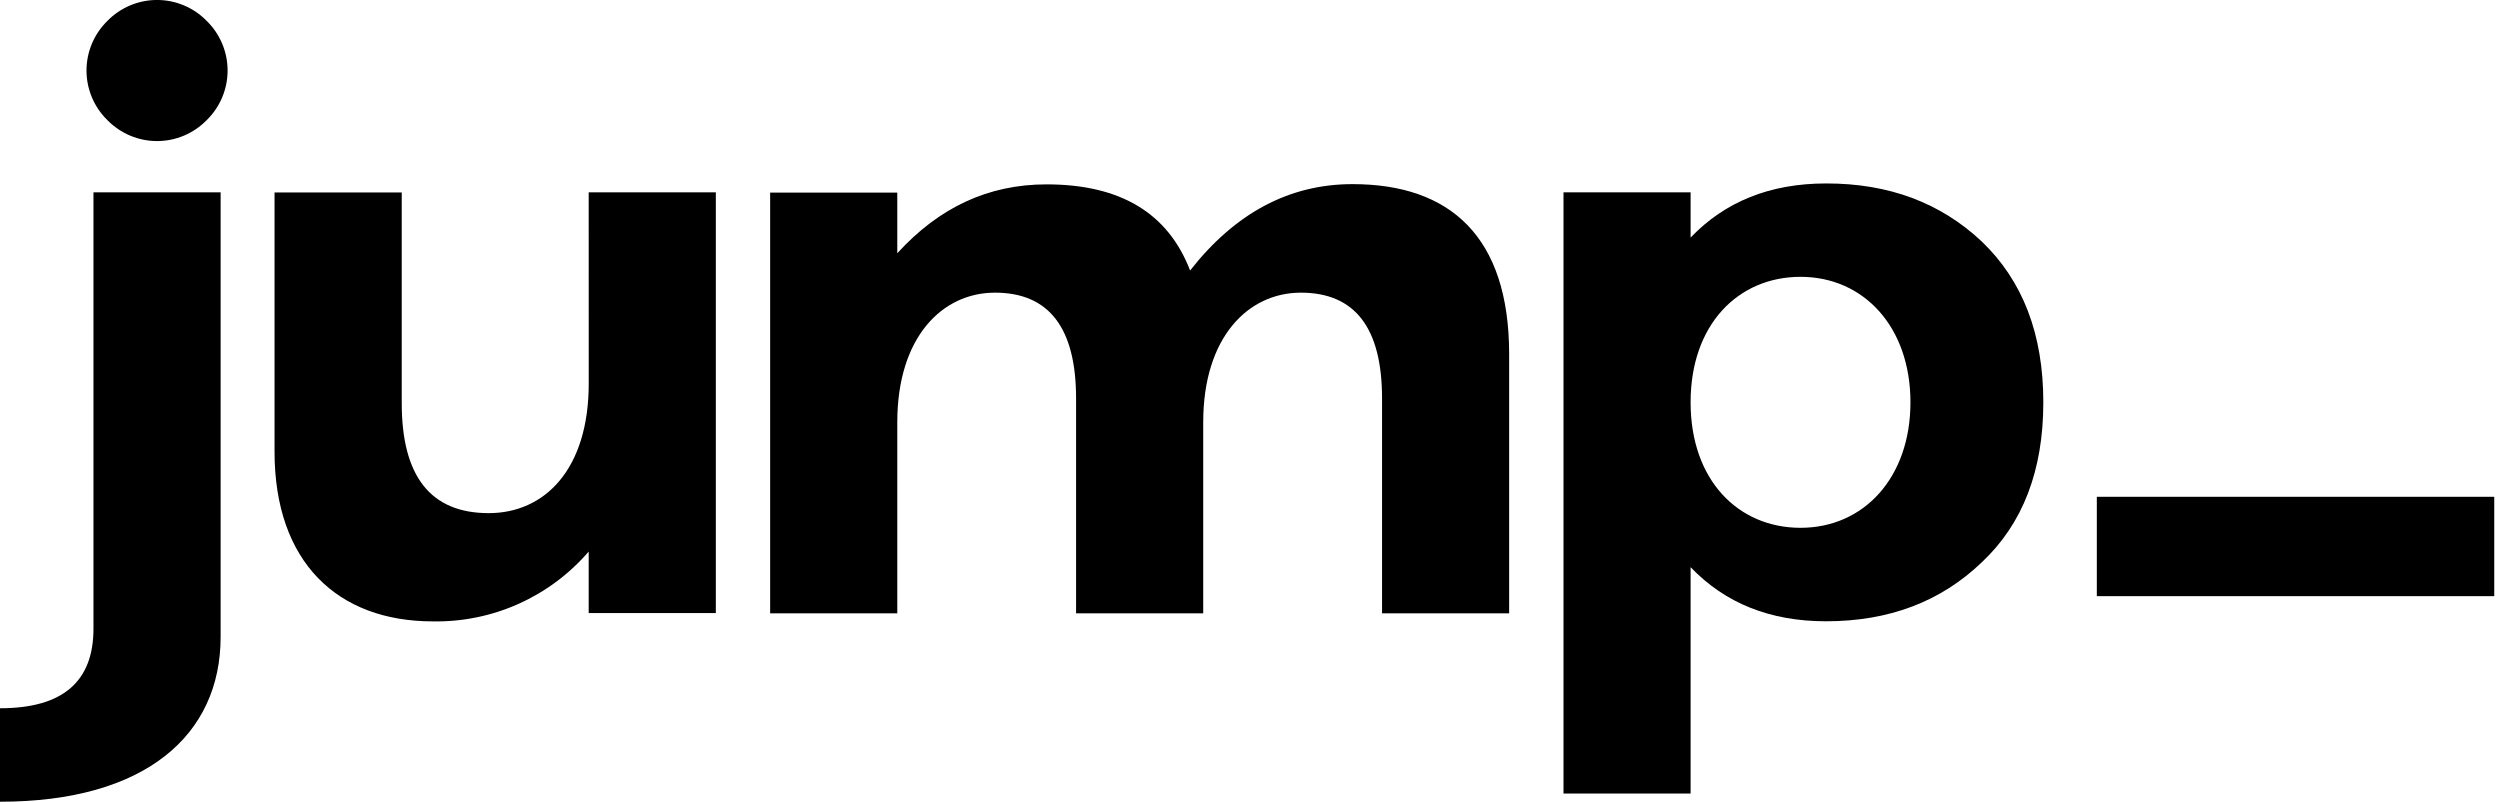
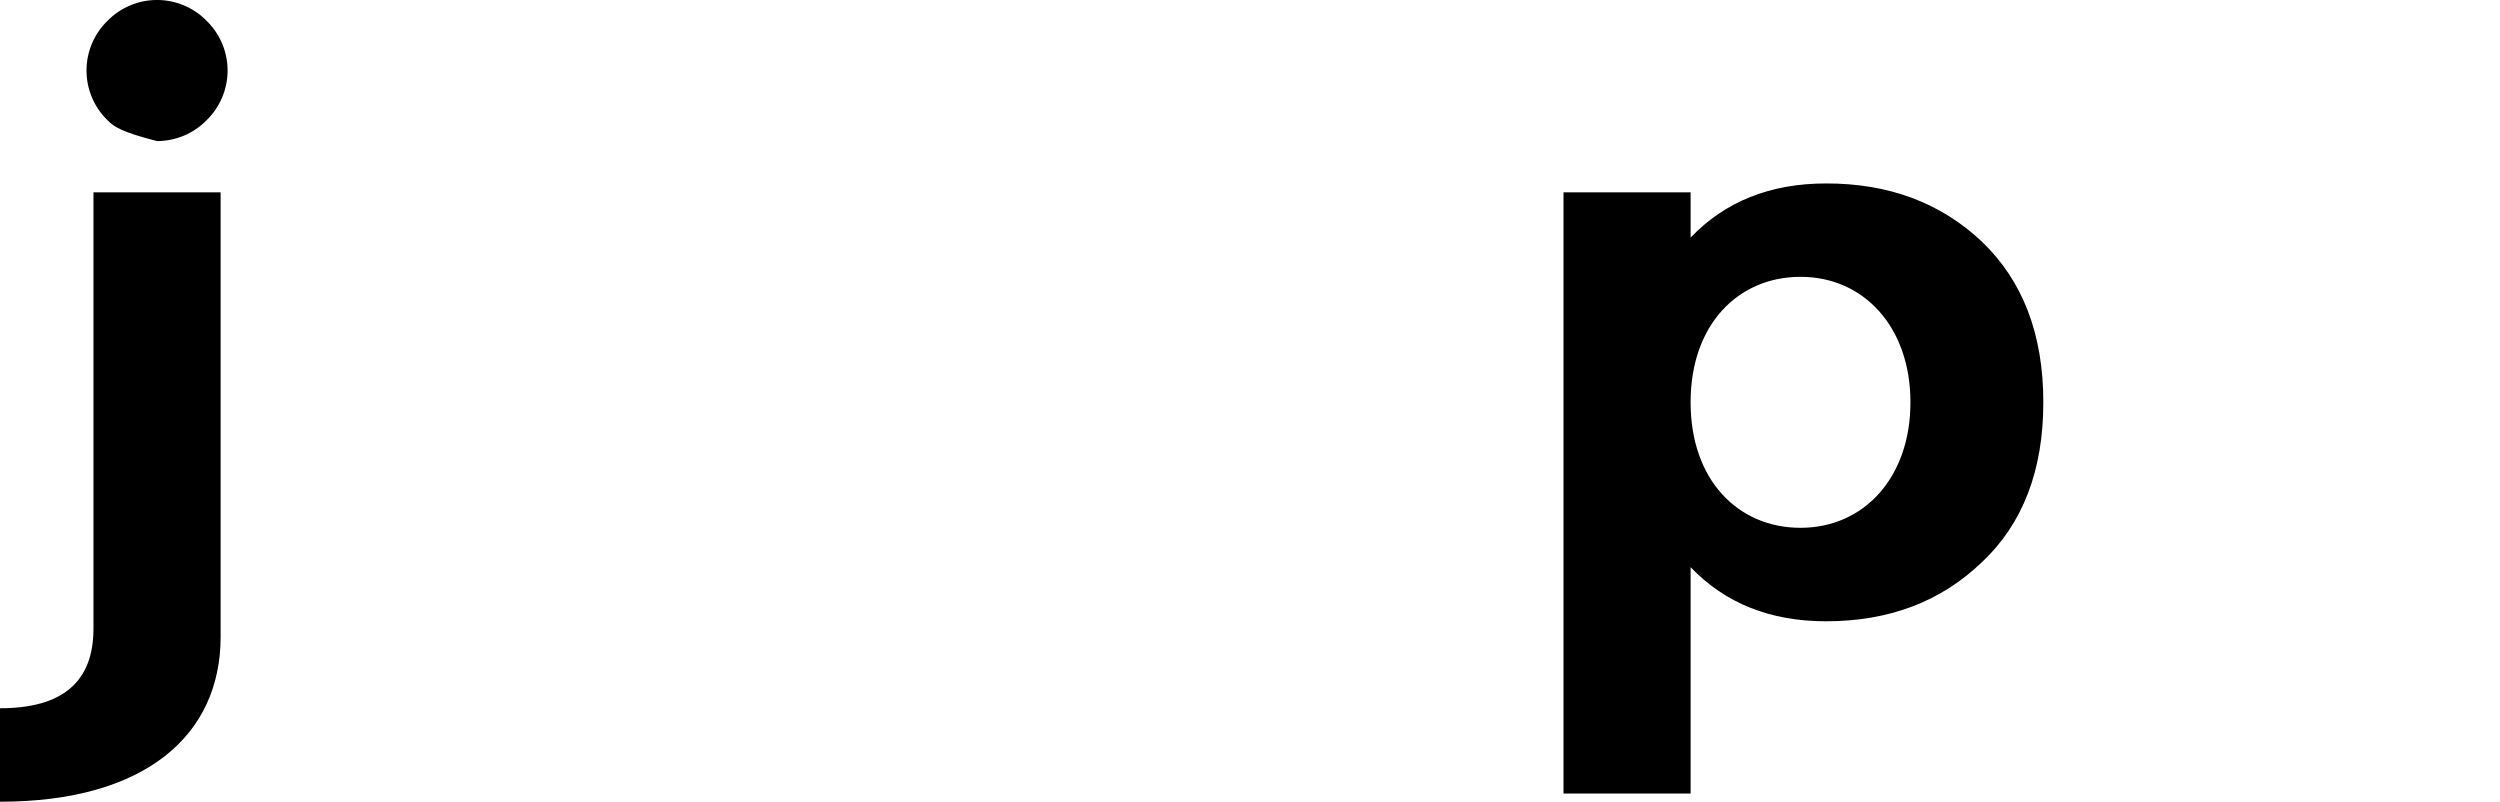
<svg xmlns="http://www.w3.org/2000/svg" width="290" height="93" viewBox="0 0 290 93" fill="none">
  <g clip-path="url(#clip0_414_978)">
-     <path d="M22.255 22.312H25.592V73.878C25.592 85.296 16.839 93 0 93V82.157C7.231 82.157 10.843 79.114 10.843 72.926V22.312H22.255ZM12.46 13.937C11.692 13.188 11.082 12.293 10.665 11.304C10.249 10.315 10.034 9.253 10.034 8.18C10.034 7.107 10.249 6.045 10.665 5.057C11.082 4.068 11.692 3.173 12.46 2.423C13.21 1.655 14.105 1.045 15.094 0.628C16.082 0.212 17.144 -0.003 18.217 -0.003C19.29 -0.003 20.352 0.212 21.341 0.628C22.33 1.045 23.225 1.655 23.974 2.423C24.742 3.173 25.353 4.068 25.769 5.057C26.186 6.045 26.401 7.107 26.401 8.18C26.401 9.253 26.186 10.315 25.769 11.304C25.353 12.293 24.742 13.188 23.974 13.937C23.225 14.705 22.33 15.316 21.341 15.732C20.352 16.149 19.29 16.364 18.217 16.364C17.144 16.364 16.082 16.149 15.094 15.732C14.105 15.316 13.21 14.705 12.46 13.937Z" fill="#000000" />
-     <path d="M68.288 22.312H83.036V71.117H68.288V63.982C66.055 66.576 63.278 68.647 60.154 70.047C57.03 71.447 53.636 72.141 50.214 72.081C39.174 72.081 31.847 65.233 31.847 52.389V22.323H46.602V46.776C46.602 55.23 49.932 59.524 56.689 59.524C63.159 59.524 68.293 54.48 68.293 44.488L68.288 22.312Z" fill="#000000" />
-     <path d="M175.061 41.084V71.145H160.318V46.218C160.318 38.035 157.177 33.946 150.895 33.949C144.809 33.949 139.573 39.083 139.573 48.98V71.145H124.825V46.218C124.825 38.035 121.686 33.946 115.407 33.949C109.321 33.949 104.085 39.083 104.085 48.98V71.145H89.337V22.34H104.085V29.379C108.938 24.053 114.647 21.387 121.404 21.387C129.964 21.387 135.493 24.718 138.052 31.379C143.289 24.699 149.569 21.359 156.892 21.359C168.214 21.359 175.061 27.446 175.061 41.084Z" fill="#000000" />
+     <path d="M22.255 22.312H25.592V73.878C25.592 85.296 16.839 93 0 93V82.157C7.231 82.157 10.843 79.114 10.843 72.926V22.312H22.255ZM12.46 13.937C11.692 13.188 11.082 12.293 10.665 11.304C10.249 10.315 10.034 9.253 10.034 8.18C10.034 7.107 10.249 6.045 10.665 5.057C11.082 4.068 11.692 3.173 12.46 2.423C13.21 1.655 14.105 1.045 15.094 0.628C16.082 0.212 17.144 -0.003 18.217 -0.003C19.29 -0.003 20.352 0.212 21.341 0.628C22.33 1.045 23.225 1.655 23.974 2.423C24.742 3.173 25.353 4.068 25.769 5.057C26.186 6.045 26.401 7.107 26.401 8.18C26.401 9.253 26.186 10.315 25.769 11.304C25.353 12.293 24.742 13.188 23.974 13.937C23.225 14.705 22.33 15.316 21.341 15.732C20.352 16.149 19.29 16.364 18.217 16.364C14.105 15.316 13.21 14.705 12.46 13.937Z" fill="#000000" />
    <path d="M229.891 28.021C234.647 32.586 237.025 38.768 237.025 46.669C237.025 54.57 234.647 60.758 229.891 65.222C225.134 69.787 219.138 72.069 211.811 72.069C205.342 72.069 200.108 69.976 196.11 65.791V92.053H181.367V22.312H196.11V27.558C200.108 23.377 205.342 21.284 211.811 21.28C219.138 21.264 225.134 23.546 229.891 28.021ZM221.612 46.669C221.612 37.917 216.19 32.112 208.864 32.112C201.633 32.112 196.11 37.63 196.11 46.669C196.11 55.709 201.633 61.226 208.864 61.226C216.19 61.226 221.612 55.421 221.612 46.669Z" fill="#000000" />
  </g>
-   <path d="M289.333 57.628L289.333 69.154L243.231 69.154L243.231 57.628L289.333 57.628Z" fill="#000000" />
  <defs>
    <clipPath id="clip0_414_978">
      <rect width="237.025" height="93" fill="white" />
    </clipPath>
  </defs>
</svg>